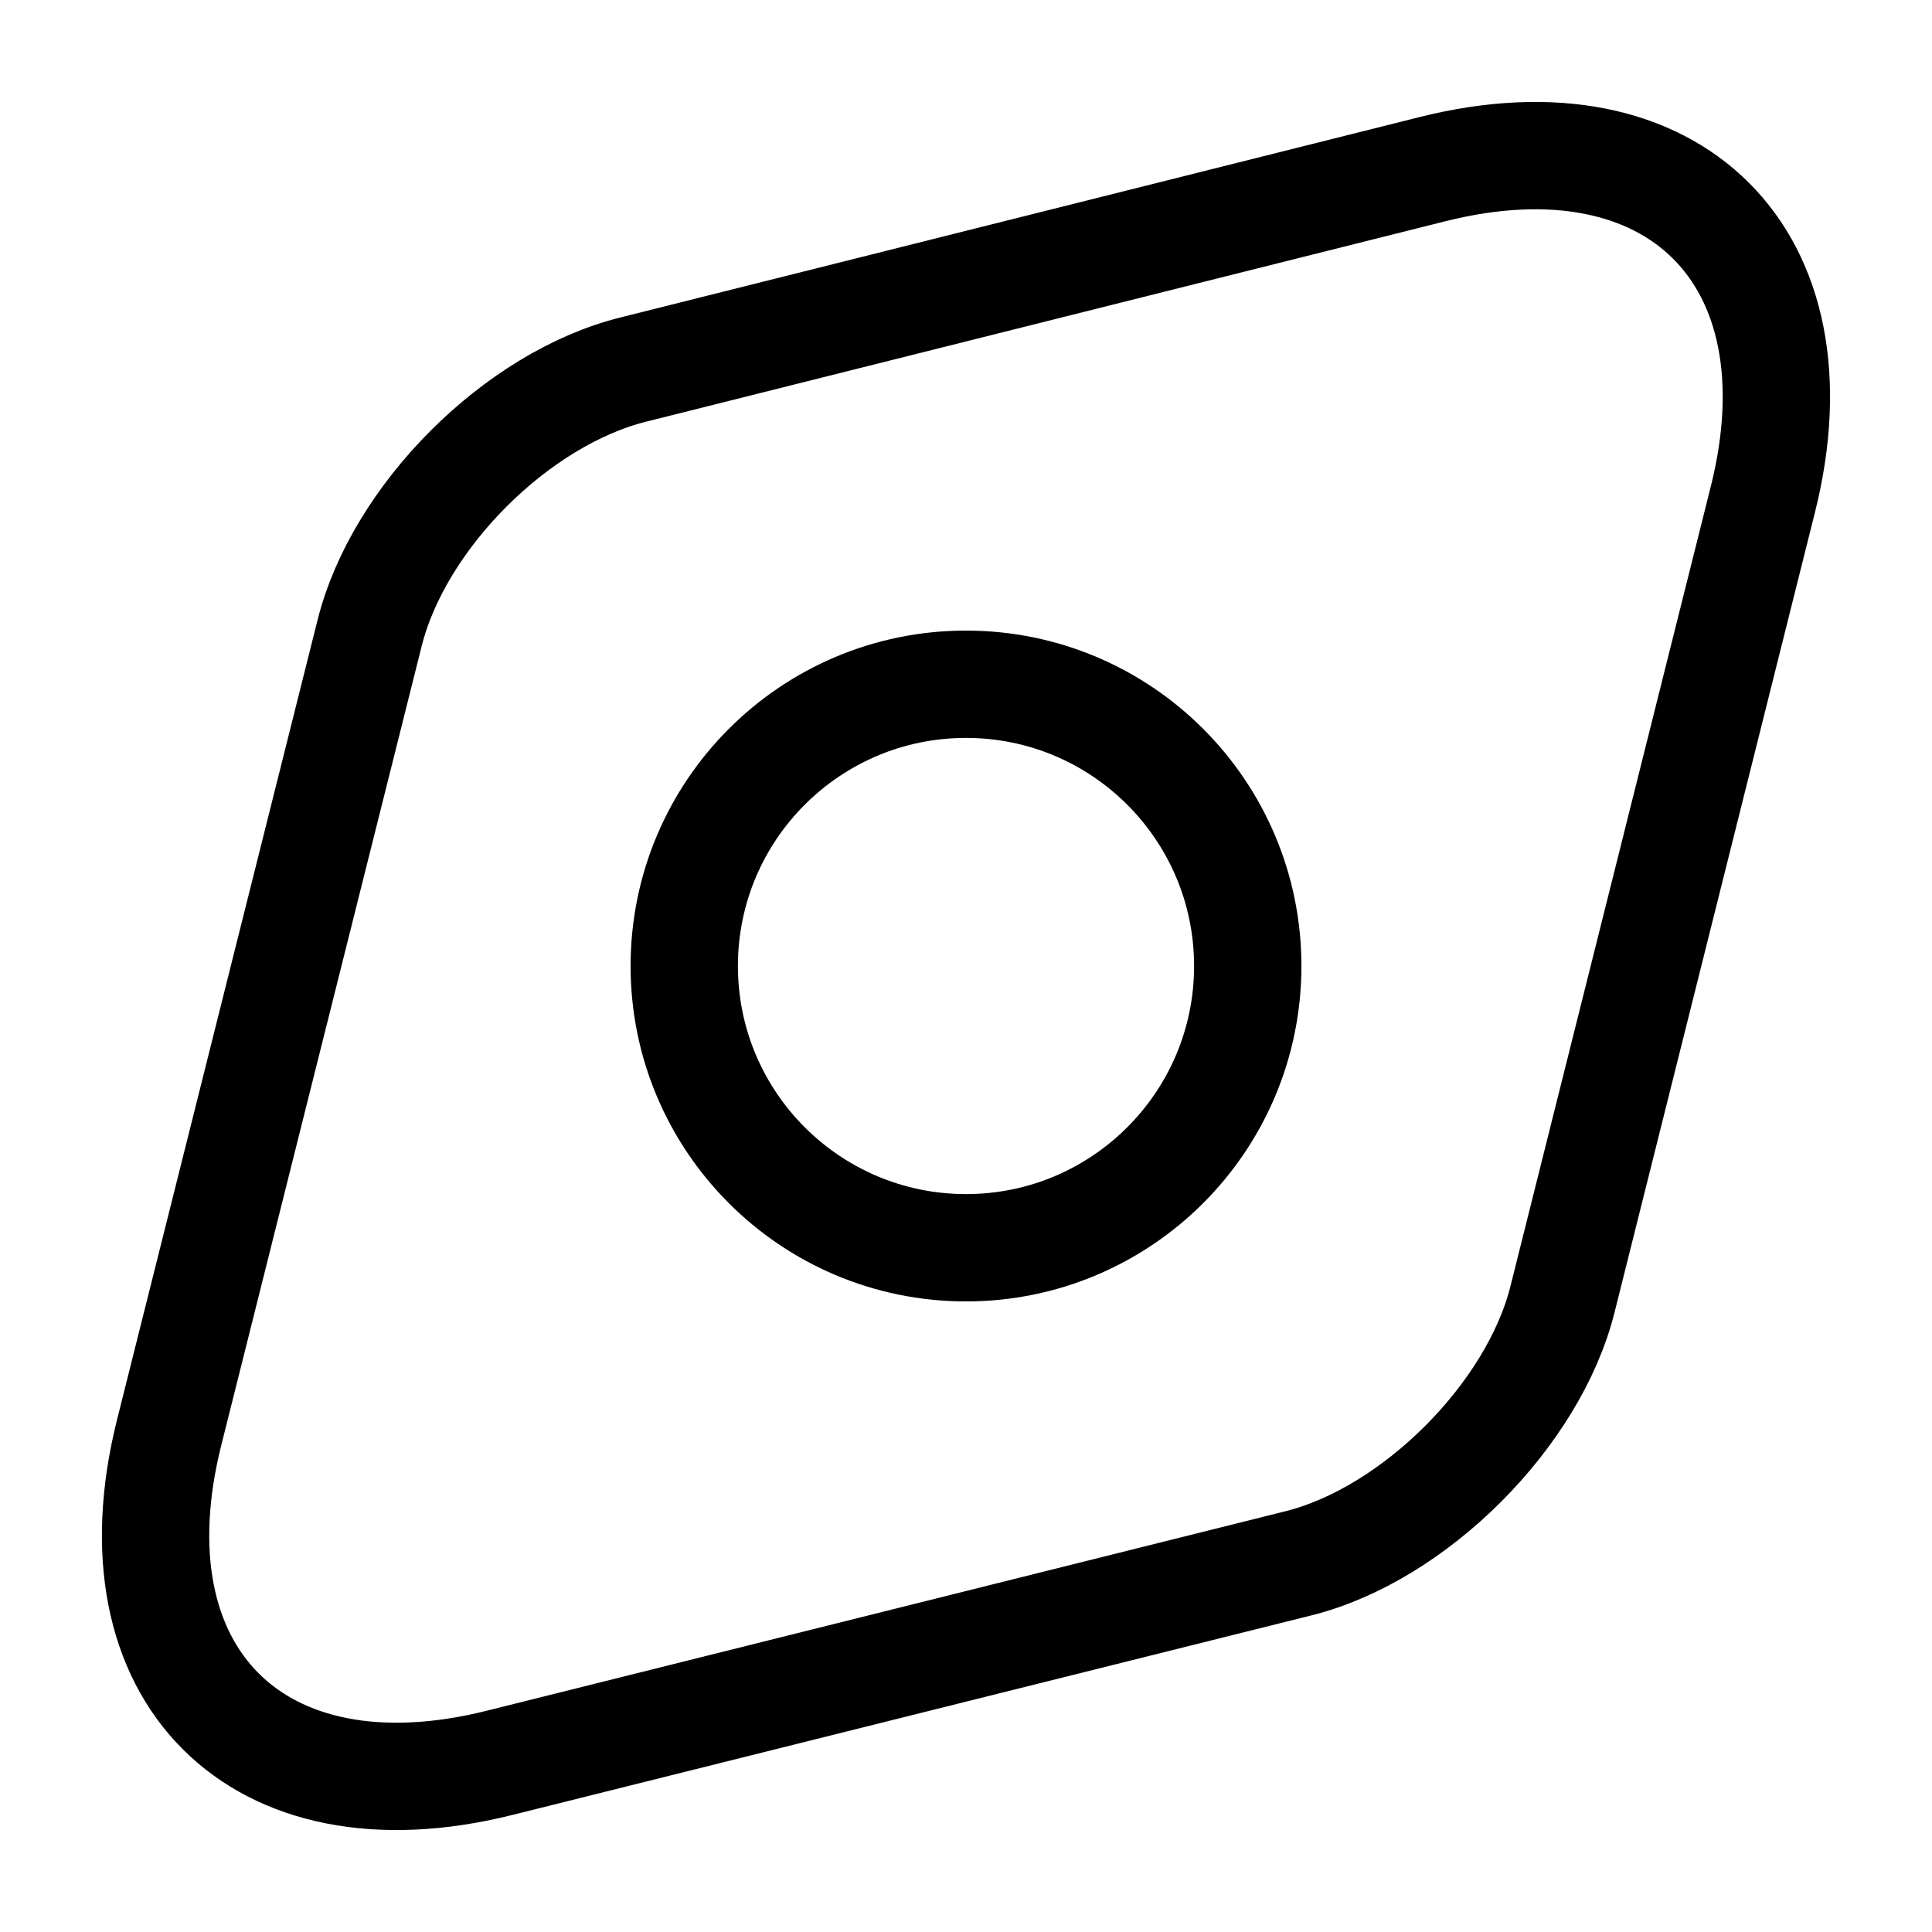
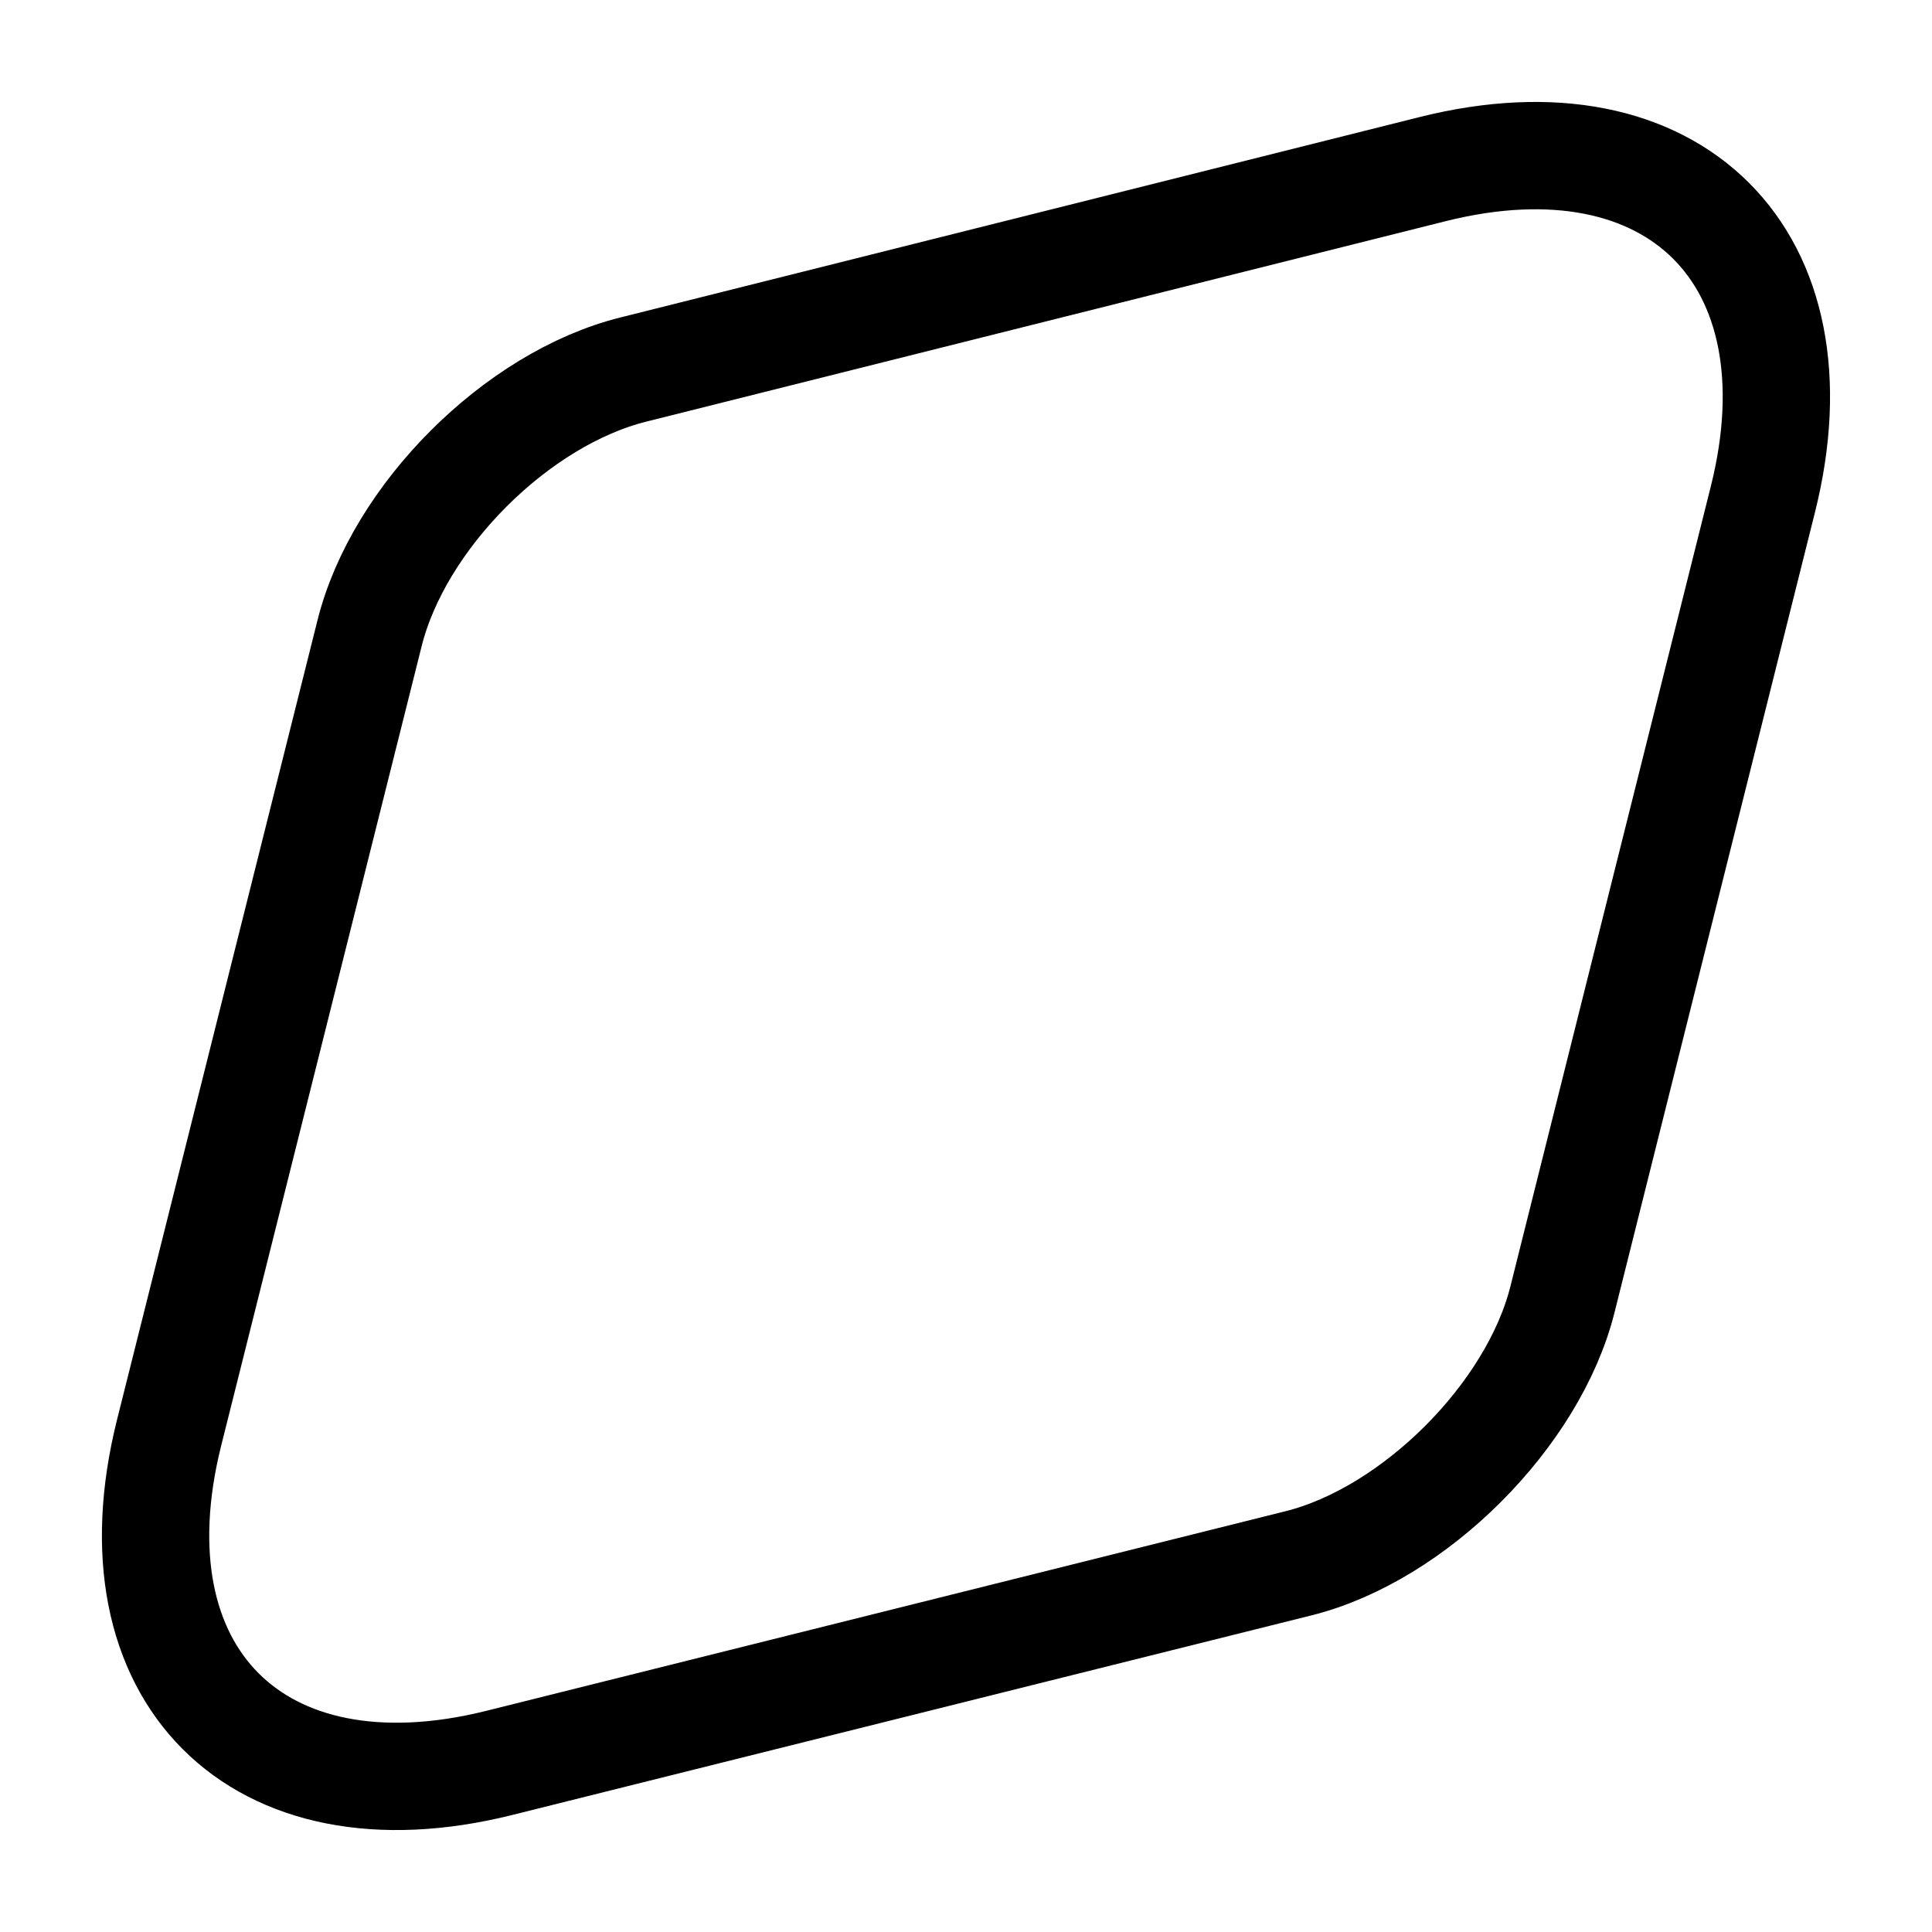
<svg xmlns="http://www.w3.org/2000/svg" viewBox="0 0 36 36" fill="none">
  <path d="M26.7 3.15L11.805 6.885C9.63 7.425 7.425 9.63 6.885 11.805L3.15 26.7C2.025 31.2 4.785 33.975 9.3 32.85L24.195 29.13C26.355 28.59 28.575 26.37 29.115 24.21L32.85 9.3C33.975 4.8 31.2 2.025 26.7 3.15Z" stroke="currentColor" stroke-width="2" stroke-linecap="round" stroke-linejoin="round" />
-   <path d="M18 23.25C20.899 23.25 23.25 20.899 23.25 18C23.25 15.101 20.899 12.75 18 12.75C15.101 12.75 12.75 15.101 12.75 18C12.75 20.899 15.101 23.25 18 23.25Z" stroke="currentColor" stroke-width="2" stroke-linecap="round" stroke-linejoin="round" />
</svg>